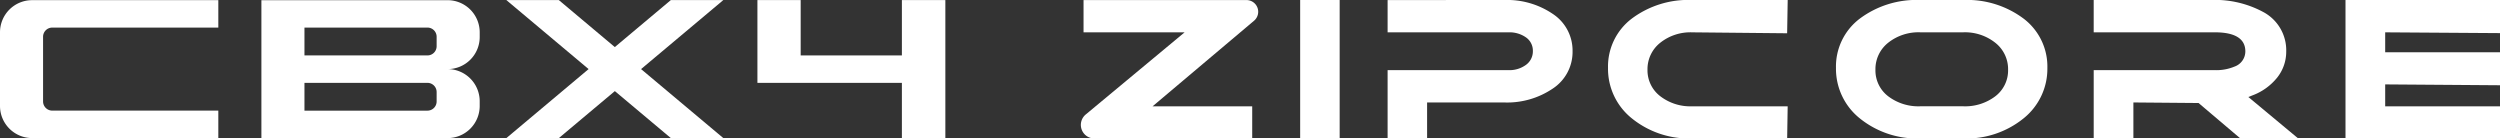
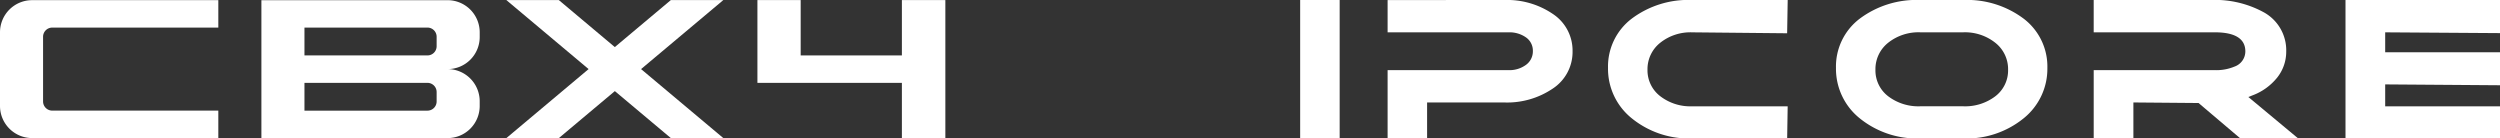
<svg xmlns="http://www.w3.org/2000/svg" id="cbx4_zipcore" width="446.073" height="24.705" viewBox="0 0 446.073 24.705">
  <rect x="0" y="0" width="446.073" height="24.705" fill="#333333" stroke="none" />
  <defs>
    <clipPath id="clip-path">
      <rect id="Rectangle_808" data-name="Rectangle 808" width="446.073" height="24.705" fill="none" />
    </clipPath>
  </defs>
  <rect id="Rectangle_807" data-name="Rectangle 807" width="7.047" height="24.705" transform="translate(231.987 0)" fill="#fff" />
  <g id="Group_5358" data-name="Group 5358" transform="translate(0 0)">
    <g id="Group_5357" data-name="Group 5357" clip-path="url(#clip-path)">
      <path id="Path_2338" data-name="Path 2338" d="M222.448,24.7V12.517h21.627a4.97,4.97,0,0,0,3-.9,2.975,2.975,0,0,0,1.293-2.512,2.881,2.881,0,0,0-1.3-2.48,5.134,5.134,0,0,0-3-.858H222.448V.012L243.329,0a14.472,14.472,0,0,1,8.579,2.473,7.821,7.821,0,0,1,3.542,6.67,7.819,7.819,0,0,1-3.545,6.671,14.521,14.521,0,0,1-8.61,2.471h-13.8V24.7Z" transform="translate(25.141 0)" fill="#fff" />
      <path id="Path_2339" data-name="Path 2339" d="M272.775,24.7a16.164,16.164,0,0,1-10.767-3.6,11.329,11.329,0,0,1-4.226-8.982,10.726,10.726,0,0,1,4.166-8.742A16.813,16.813,0,0,1,272.775,0h17.067l-.1,5.937L272.775,5.77a8.646,8.646,0,0,0-5.665,1.852,6,6,0,0,0-2.284,4.819,5.816,5.816,0,0,0,2.289,4.735,8.816,8.816,0,0,0,5.66,1.794h17.063l-.091,5.734Z" transform="translate(29.135 0)" fill="#fff" />
      <path id="Path_2340" data-name="Path 2340" d="M309.352,24.7a16.223,16.223,0,0,1-10.8-3.6,11.335,11.335,0,0,1-4.226-8.983A10.709,10.709,0,0,1,298.5,3.381,16.89,16.89,0,0,1,309.352,0h7.7a16.817,16.817,0,0,1,10.829,3.38,10.726,10.726,0,0,1,4.165,8.741,11.33,11.33,0,0,1-4.227,8.983,16.168,16.168,0,0,1-10.766,3.6Zm0-18.935a8.705,8.705,0,0,0-5.7,1.853,6,6,0,0,0-2.284,4.818,5.8,5.8,0,0,0,2.292,4.754,8.915,8.915,0,0,0,5.693,1.776h7.7a8.909,8.909,0,0,0,5.691-1.776,5.791,5.791,0,0,0,2.292-4.754,5.968,5.968,0,0,0-2.3-4.818,8.7,8.7,0,0,0-5.68-1.853Z" transform="translate(33.265 0)" fill="#fff" />
      <path id="Path_2341" data-name="Path 2341" d="M361.809,24.7l-7.456-6.319-11.628-.1V24.7h-7.081V12.517h21.625a8.475,8.475,0,0,0,3.513-.641,2.886,2.886,0,0,0,1.919-2.7c0-2.262-1.827-3.408-5.431-3.408H335.642V0l20.884,0a18.128,18.128,0,0,1,9.491,2.208,7.733,7.733,0,0,1,3.978,7.008,7.4,7.4,0,0,1-1.6,4.612,10.279,10.279,0,0,1-4.48,3.212l-.679.267,8.9,7.4Z" transform="translate(37.934 0)" fill="#fff" />
-       <path id="Path_2342" data-name="Path 2342" d="M175.693,24.7h28.155V18.969h-17.78l18.118-15.28A2.09,2.09,0,0,0,202.877.012H173.753V5.769h18.031L174.146,20.423a2.42,2.42,0,0,0,1.547,4.281" transform="translate(19.583 0.002)" fill="#fff" />
      <path id="Path_2343" data-name="Path 2343" d="M403.577,18.97H383.091V15.06l20.486.152V9.326H383.091V5.769l20.486.14V0H376.009V24.7h27.567Z" transform="translate(42.497 0)" fill="#fff" />
      <path id="Path_2344" data-name="Path 2344" d="M38.955,4.921V.025H5.733A5.732,5.732,0,0,0,0,5.757V18.9a5.733,5.733,0,0,0,5.732,5.733H38.955v-4.9H9.323A1.638,1.638,0,0,1,7.685,18.1V6.56A1.637,1.637,0,0,1,9.323,4.921Z" transform="translate(0 0.003)" fill="#fff" />
      <path id="Path_2345" data-name="Path 2345" d="M75.126,12.327A5.724,5.724,0,0,0,80.858,6.6V5.761A5.732,5.732,0,0,0,75.124.029H41.905l0,24.607H75.124A5.732,5.732,0,0,0,80.856,18.9v-.838a5.738,5.738,0,0,0-5.732-5.739M73.171,18.1a1.638,1.638,0,0,1-1.637,1.638H49.588V14.781l21.962,0a1.635,1.635,0,0,1,1.622,1.634Zm0-9.851a1.636,1.636,0,0,1-1.622,1.635H49.588V4.917H71.535a1.637,1.637,0,0,1,1.637,1.637Z" transform="translate(4.736 0.004)" fill="#fff" />
      <path id="Path_2346" data-name="Path 2346" d="M119.889.01h-9.363l-10,8.388L90.534.01H81.171L95.849,12.325,81.171,24.642h9.363l10-8.388,10,8.388h9.363L105.212,12.325Z" transform="translate(9.174 0.002)" fill="#fff" />
      <path id="Path_2347" data-name="Path 2347" d="M147.2,24.633v-9.85H121.424V.01h7.717V9.887H147.2V.01h7.756V24.633Z" transform="translate(13.723 0.002)" fill="#fff" />
    </g>
  </g>
</svg>